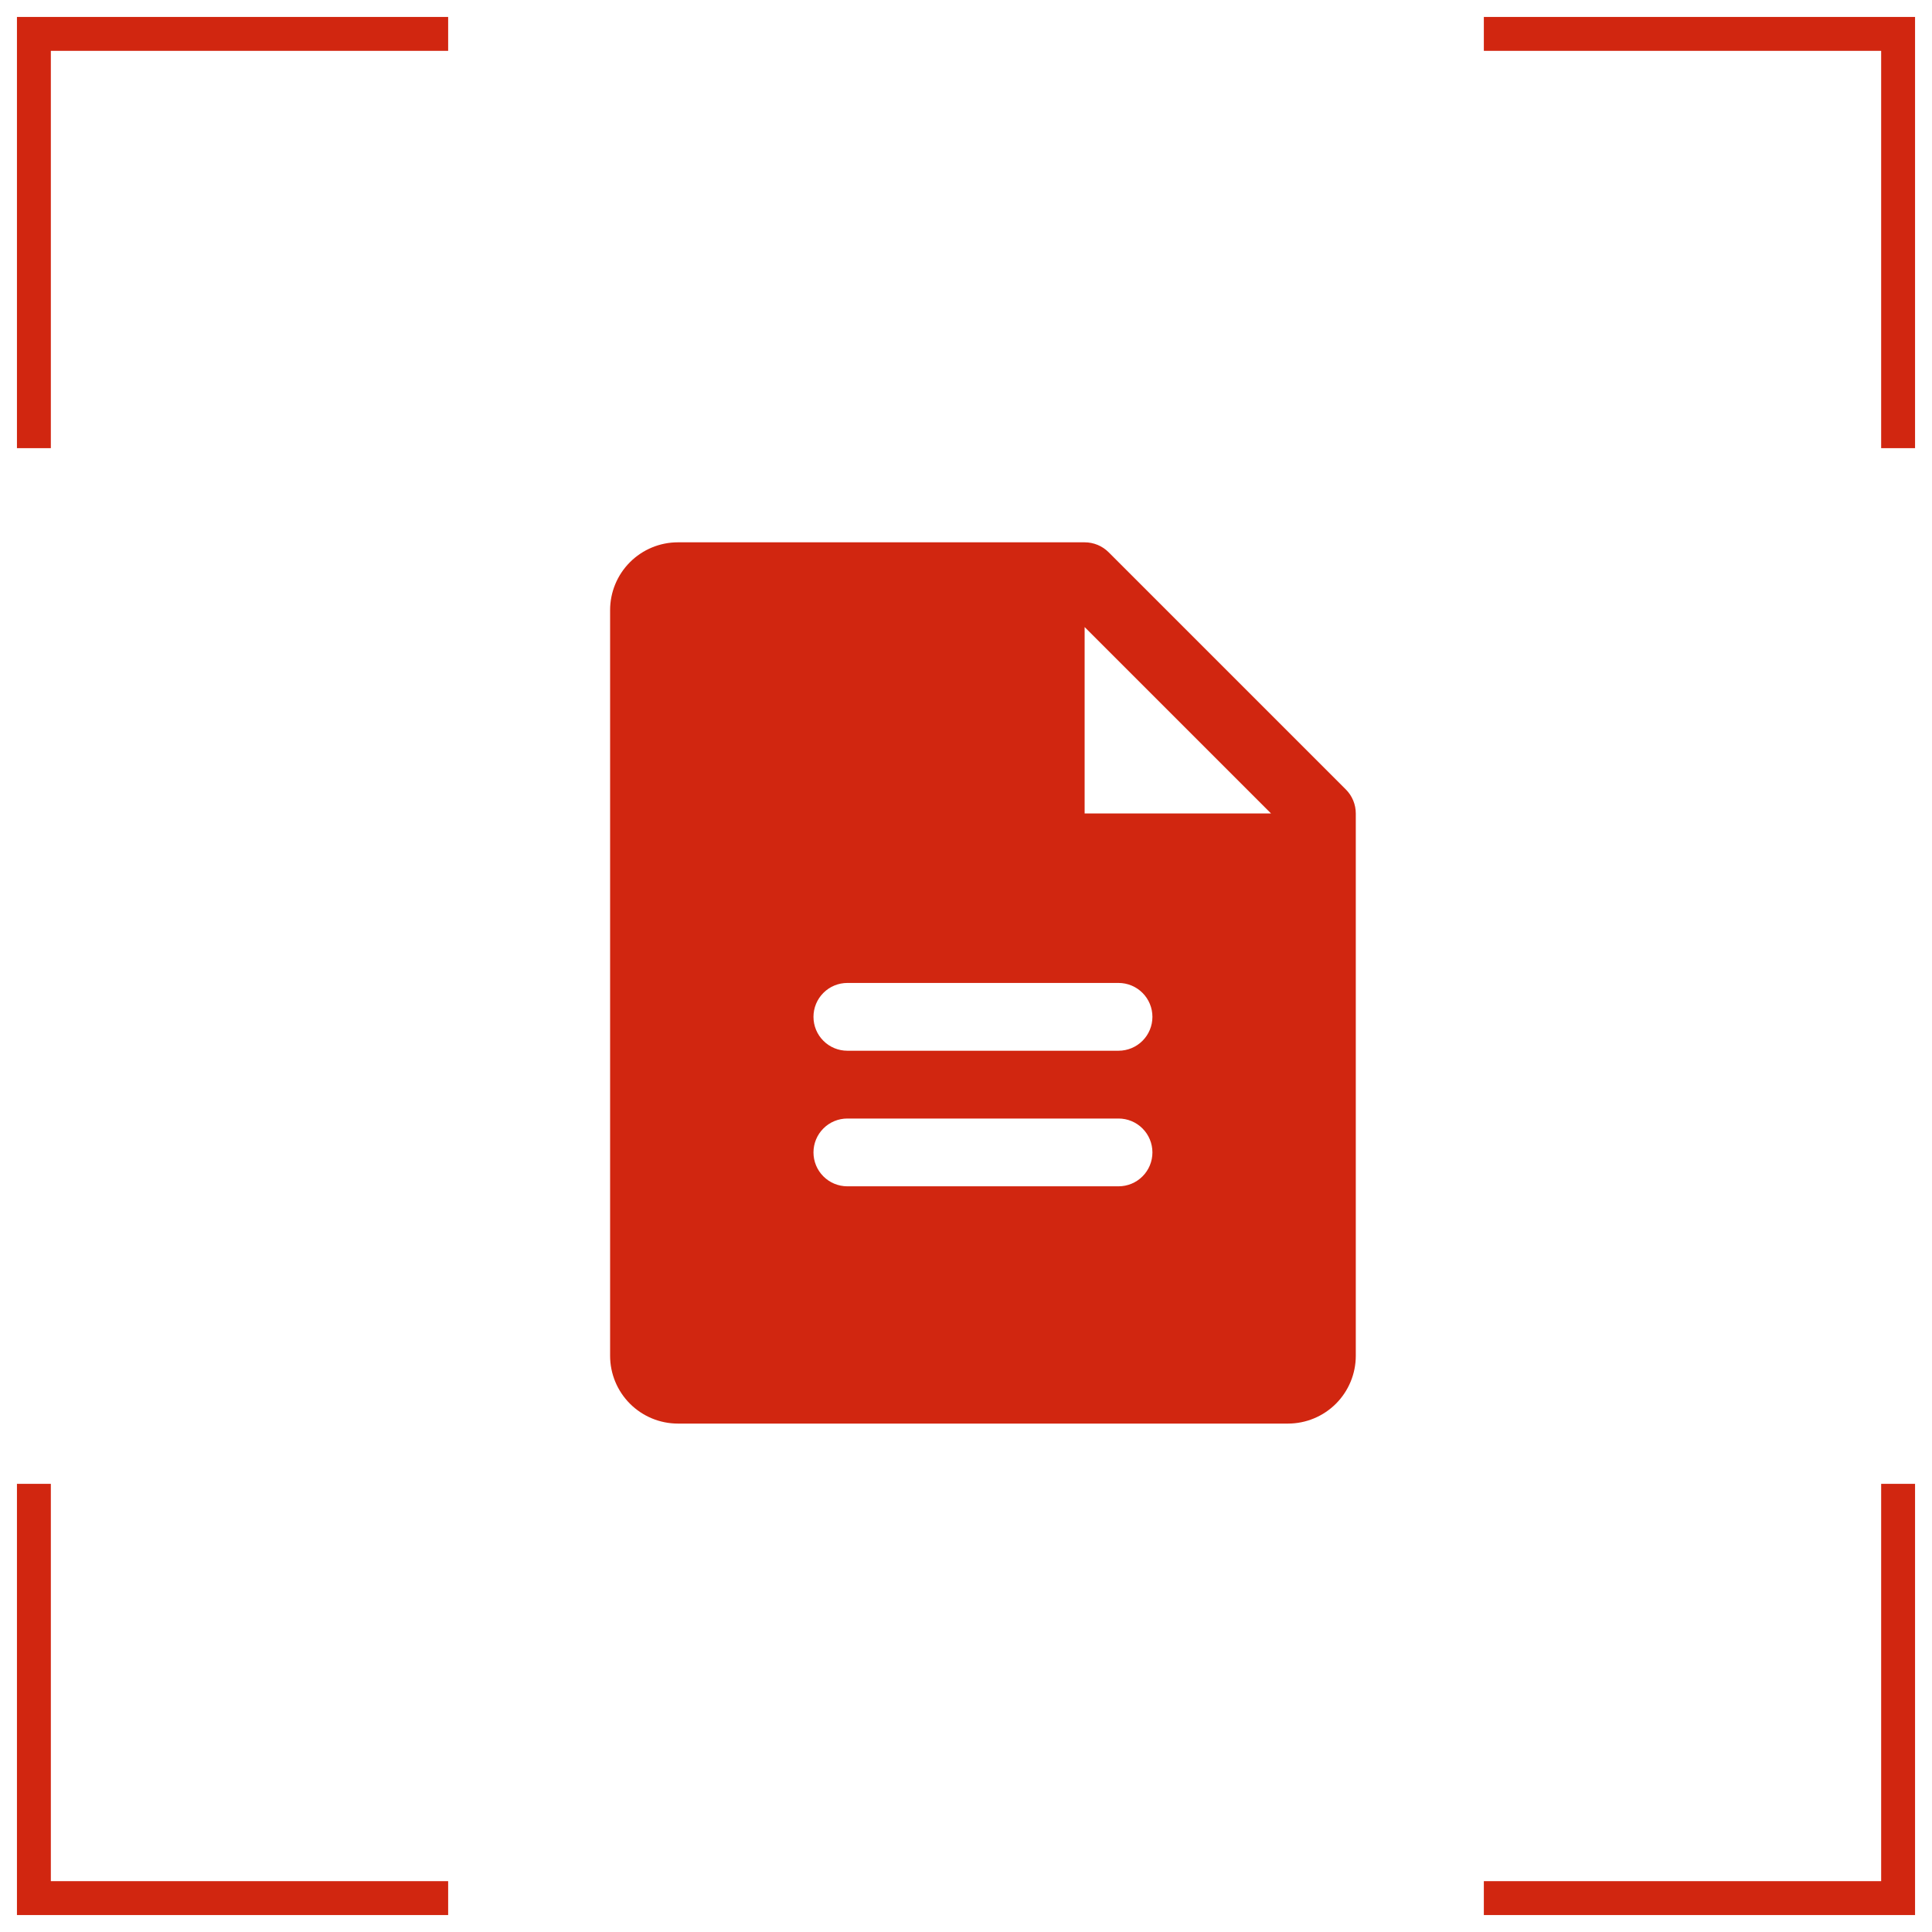
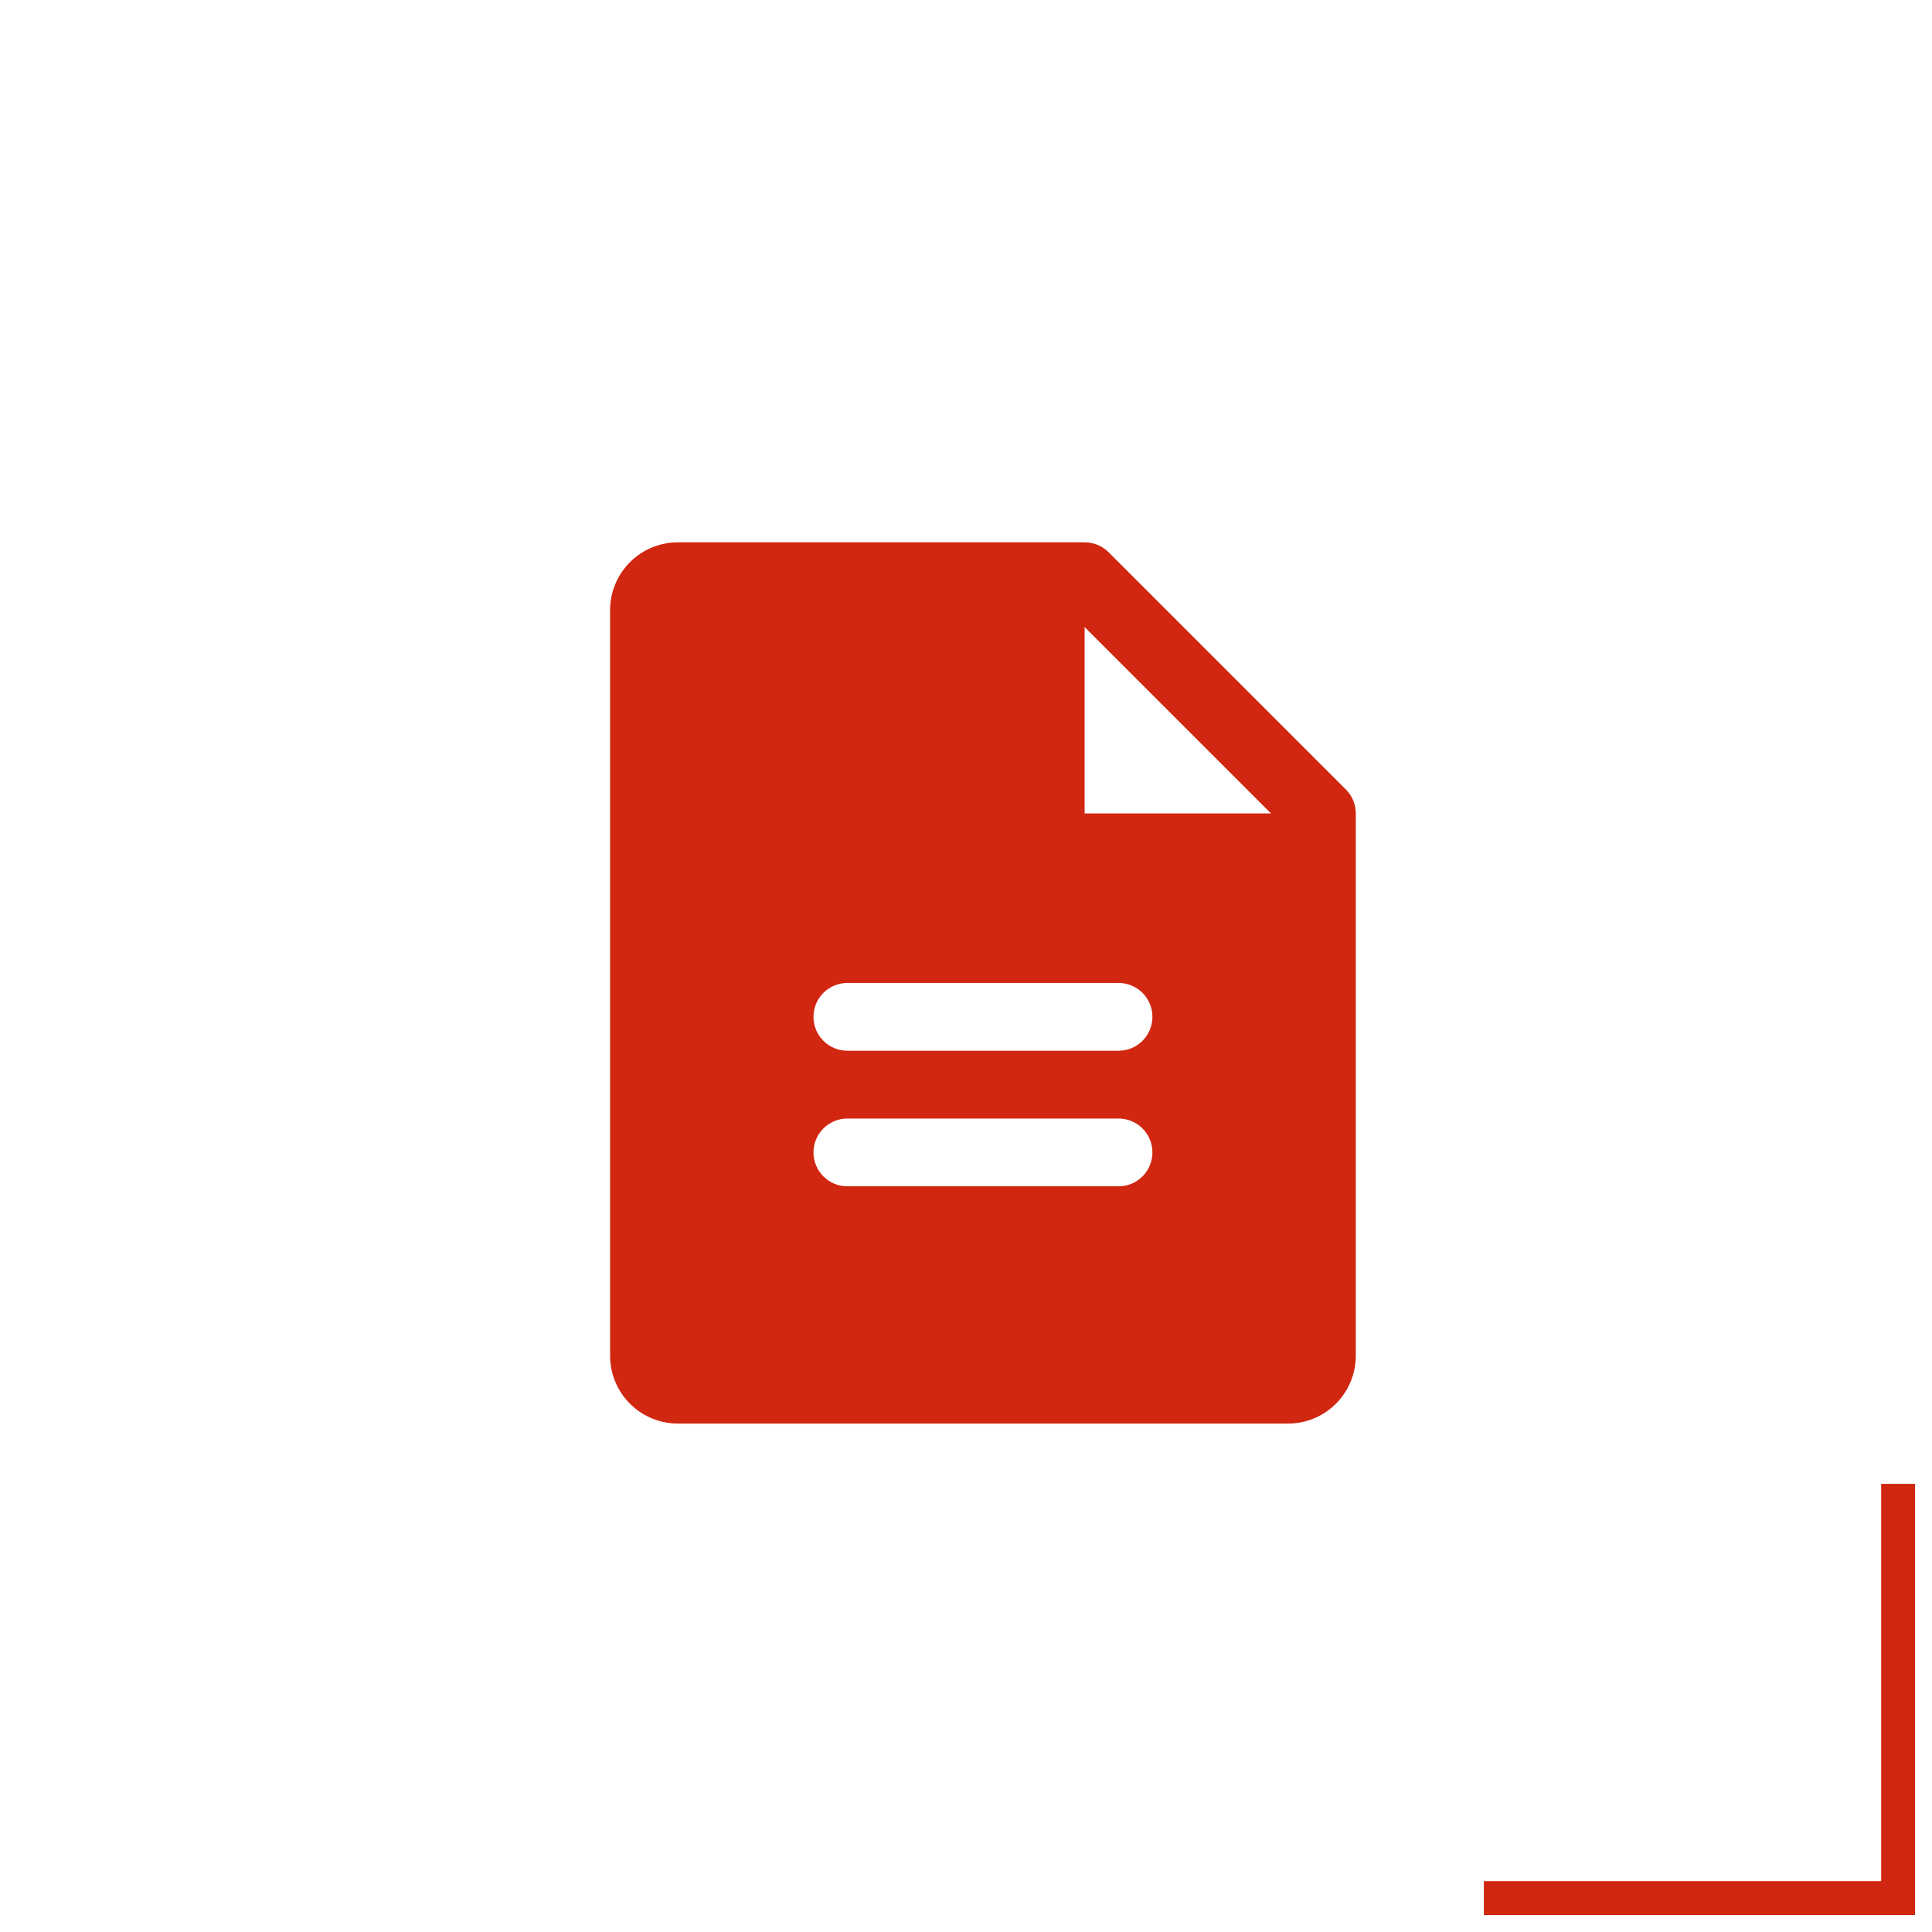
<svg xmlns="http://www.w3.org/2000/svg" width="57" height="57" viewBox="0 0 57 57" fill="none">
  <path d="M39.708 23.293L32.708 16.293C32.615 16.2 32.504 16.126 32.383 16.076C32.261 16.026 32.131 16 32 16H20C19.47 16 18.961 16.211 18.586 16.586C18.211 16.961 18 17.47 18 18V40C18 40.53 18.211 41.039 18.586 41.414C18.961 41.789 19.47 42 20 42H38C38.53 42 39.039 41.789 39.414 41.414C39.789 41.039 40 40.53 40 40V24C40 23.869 39.974 23.738 39.924 23.617C39.874 23.496 39.8 23.385 39.708 23.293ZM33 35H25C24.735 35 24.48 34.895 24.293 34.707C24.105 34.52 24 34.265 24 34C24 33.735 24.105 33.48 24.293 33.293C24.48 33.105 24.735 33 25 33H33C33.265 33 33.52 33.105 33.707 33.293C33.895 33.48 34 33.735 34 34C34 34.265 33.895 34.52 33.707 34.707C33.52 34.895 33.265 35 33 35ZM33 31H25C24.735 31 24.48 30.895 24.293 30.707C24.105 30.52 24 30.265 24 30C24 29.735 24.105 29.48 24.293 29.293C24.48 29.105 24.735 29 25 29H33C33.265 29 33.52 29.105 33.707 29.293C33.895 29.48 34 29.735 34 30C34 30.265 33.895 30.52 33.707 30.707C33.52 30.895 33.265 31 33 31ZM32 24V18.5L37.5 24H32Z" fill="#D12610" />
-   <path fill-rule="evenodd" clip-rule="evenodd" d="M0.5 0.5H13.222V1.5H1.5V13.222H0.5V0.5Z" fill="#D12610" />
-   <path fill-rule="evenodd" clip-rule="evenodd" d="M0.5 56.5H13.222V55.5H1.5V43.778H0.5V56.5Z" fill="#D12610" />
-   <path fill-rule="evenodd" clip-rule="evenodd" d="M56.5 0.5H43.778V1.5H55.5V13.222H56.5V0.5Z" fill="#D12610" />
-   <path fill-rule="evenodd" clip-rule="evenodd" d="M56.5 56.5H43.778V55.5H55.5V43.778H56.5V56.5Z" fill="#D12610" />
+   <path fill-rule="evenodd" clip-rule="evenodd" d="M56.5 56.5H43.778V55.5H55.5V43.778H56.5V56.5" fill="#D12610" />
</svg>